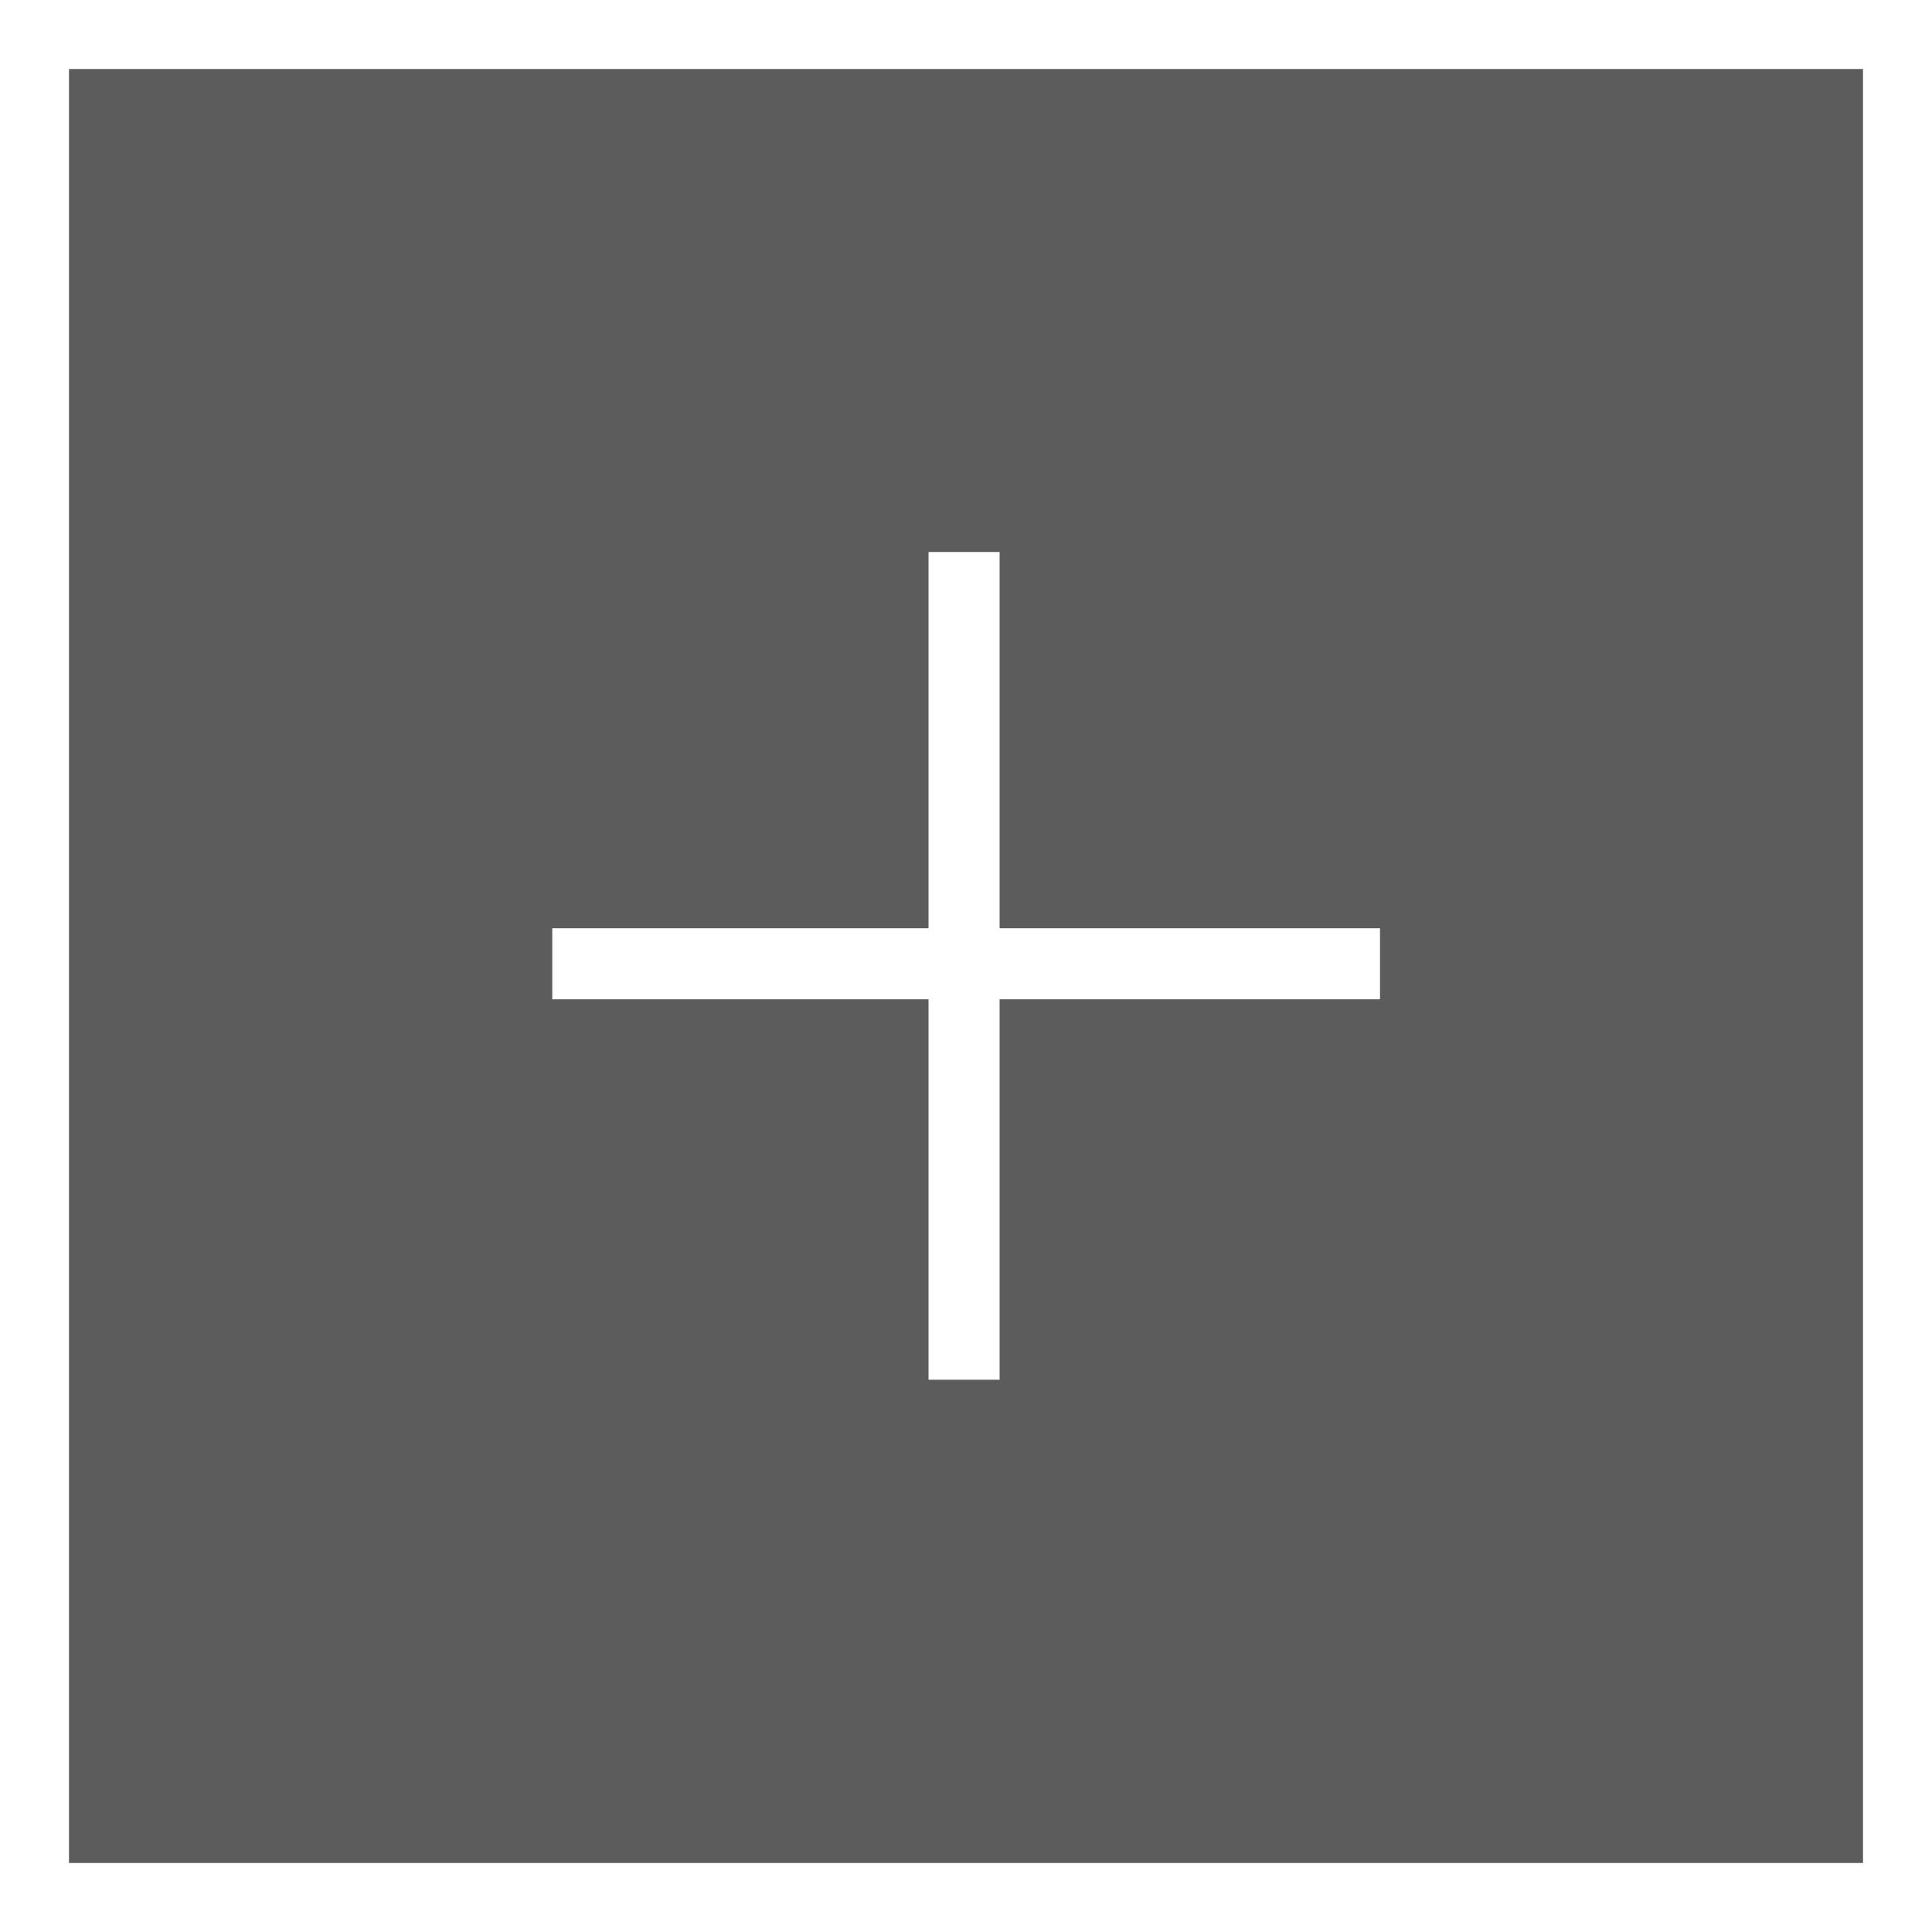
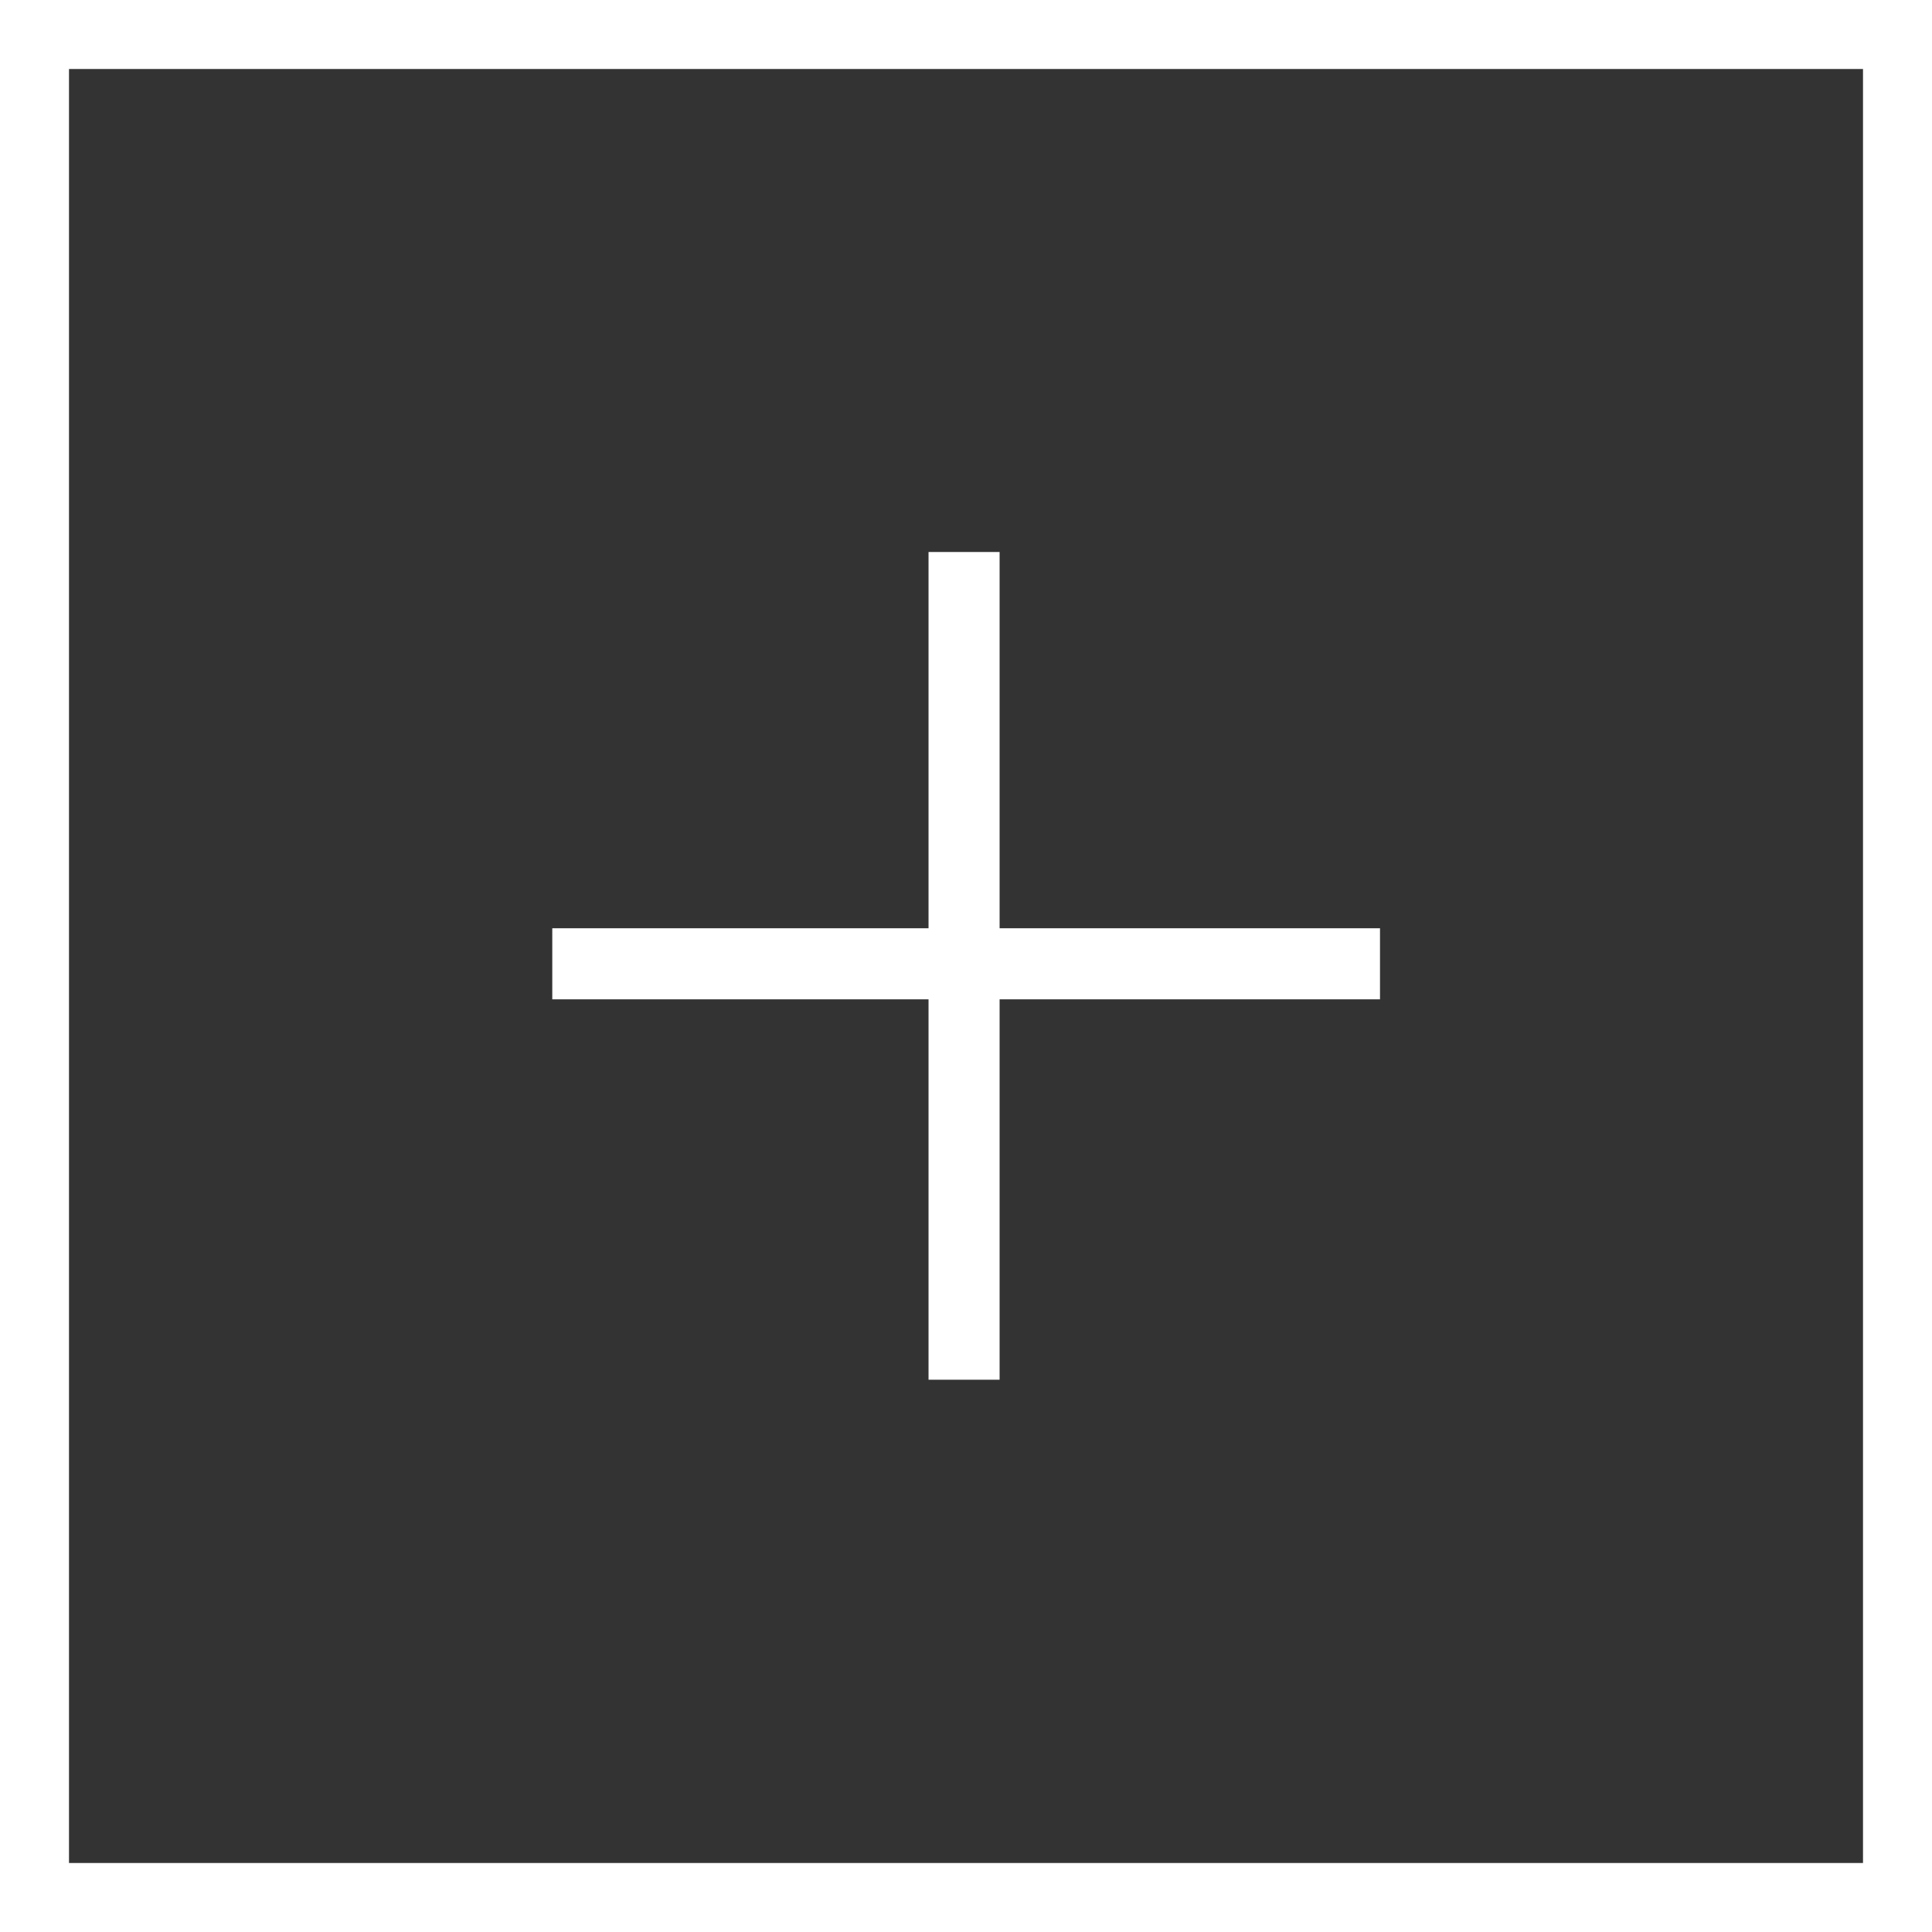
<svg xmlns="http://www.w3.org/2000/svg" width="28" height="28" viewBox="0 0 28 28" fill="none">
  <rect x="0" y="0" width="28" height="28" fill="#333333" stroke="none" />
-   <rect width="28" height="28" fill="white" fill-opacity="0.2" />
  <rect x="0.5" y="0.5" width="27" height="27" stroke="white" />
  <line x1="13.972" y1="8" x2="13.972" y2="19.996" stroke="white" stroke-width="1.03" />
  <line x1="20" y1="13.968" x2="8.004" y2="13.968" stroke="white" stroke-width="1.03" />
</svg>